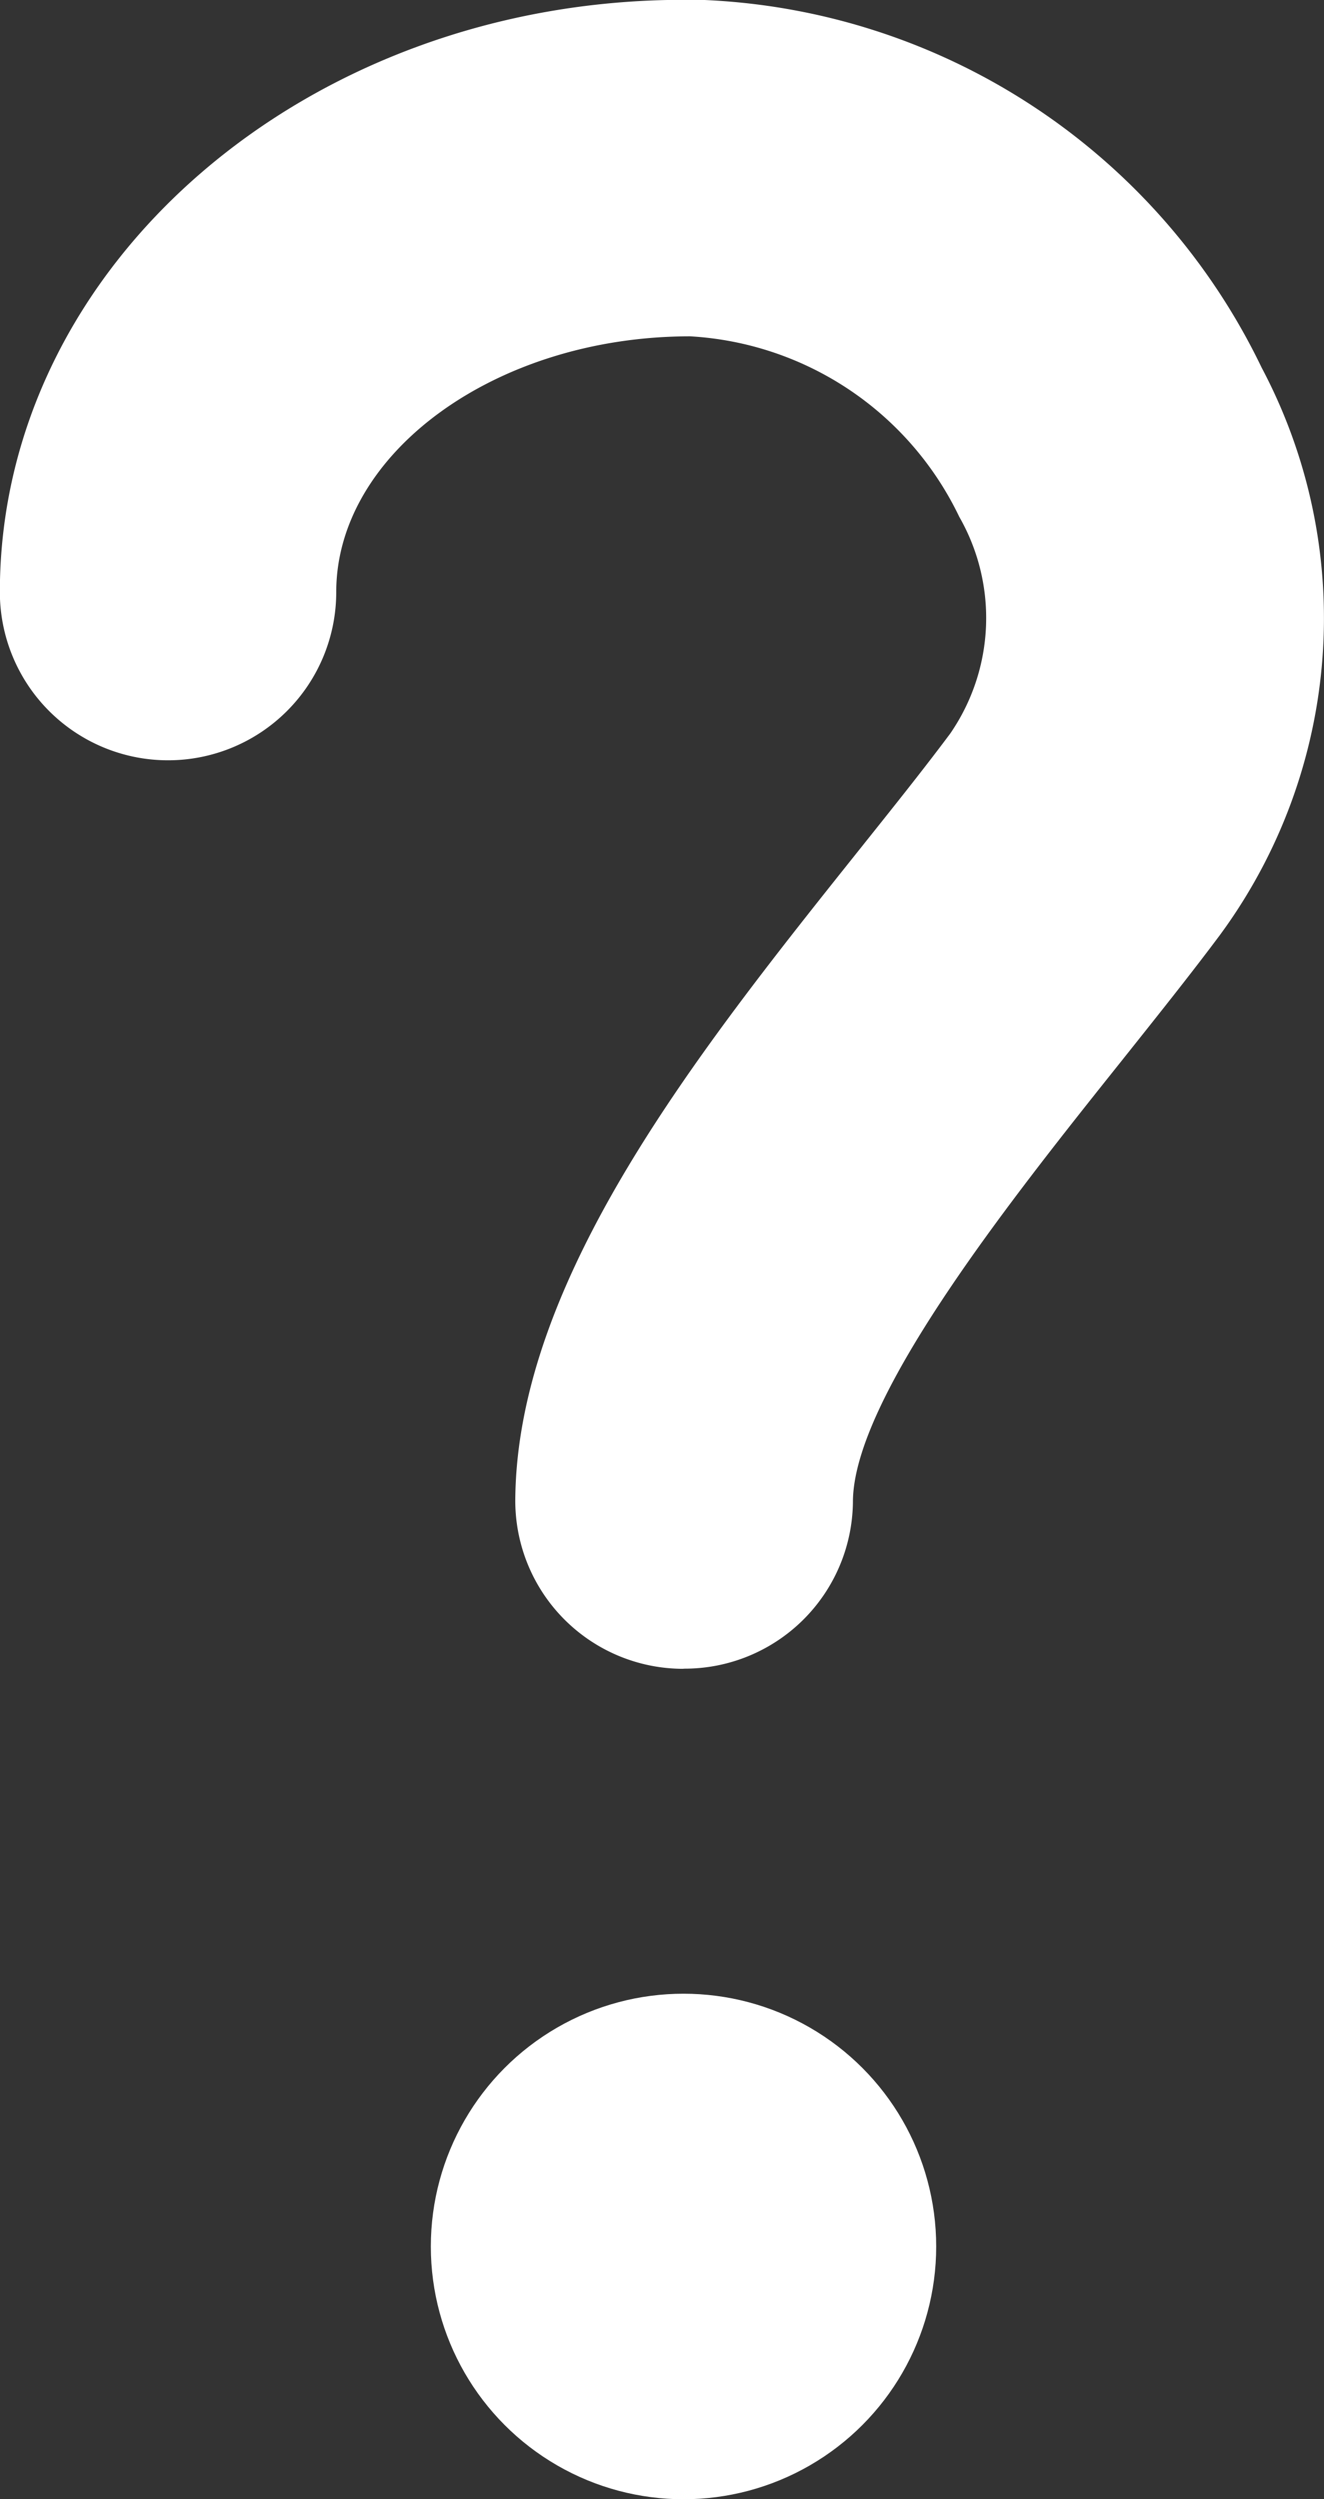
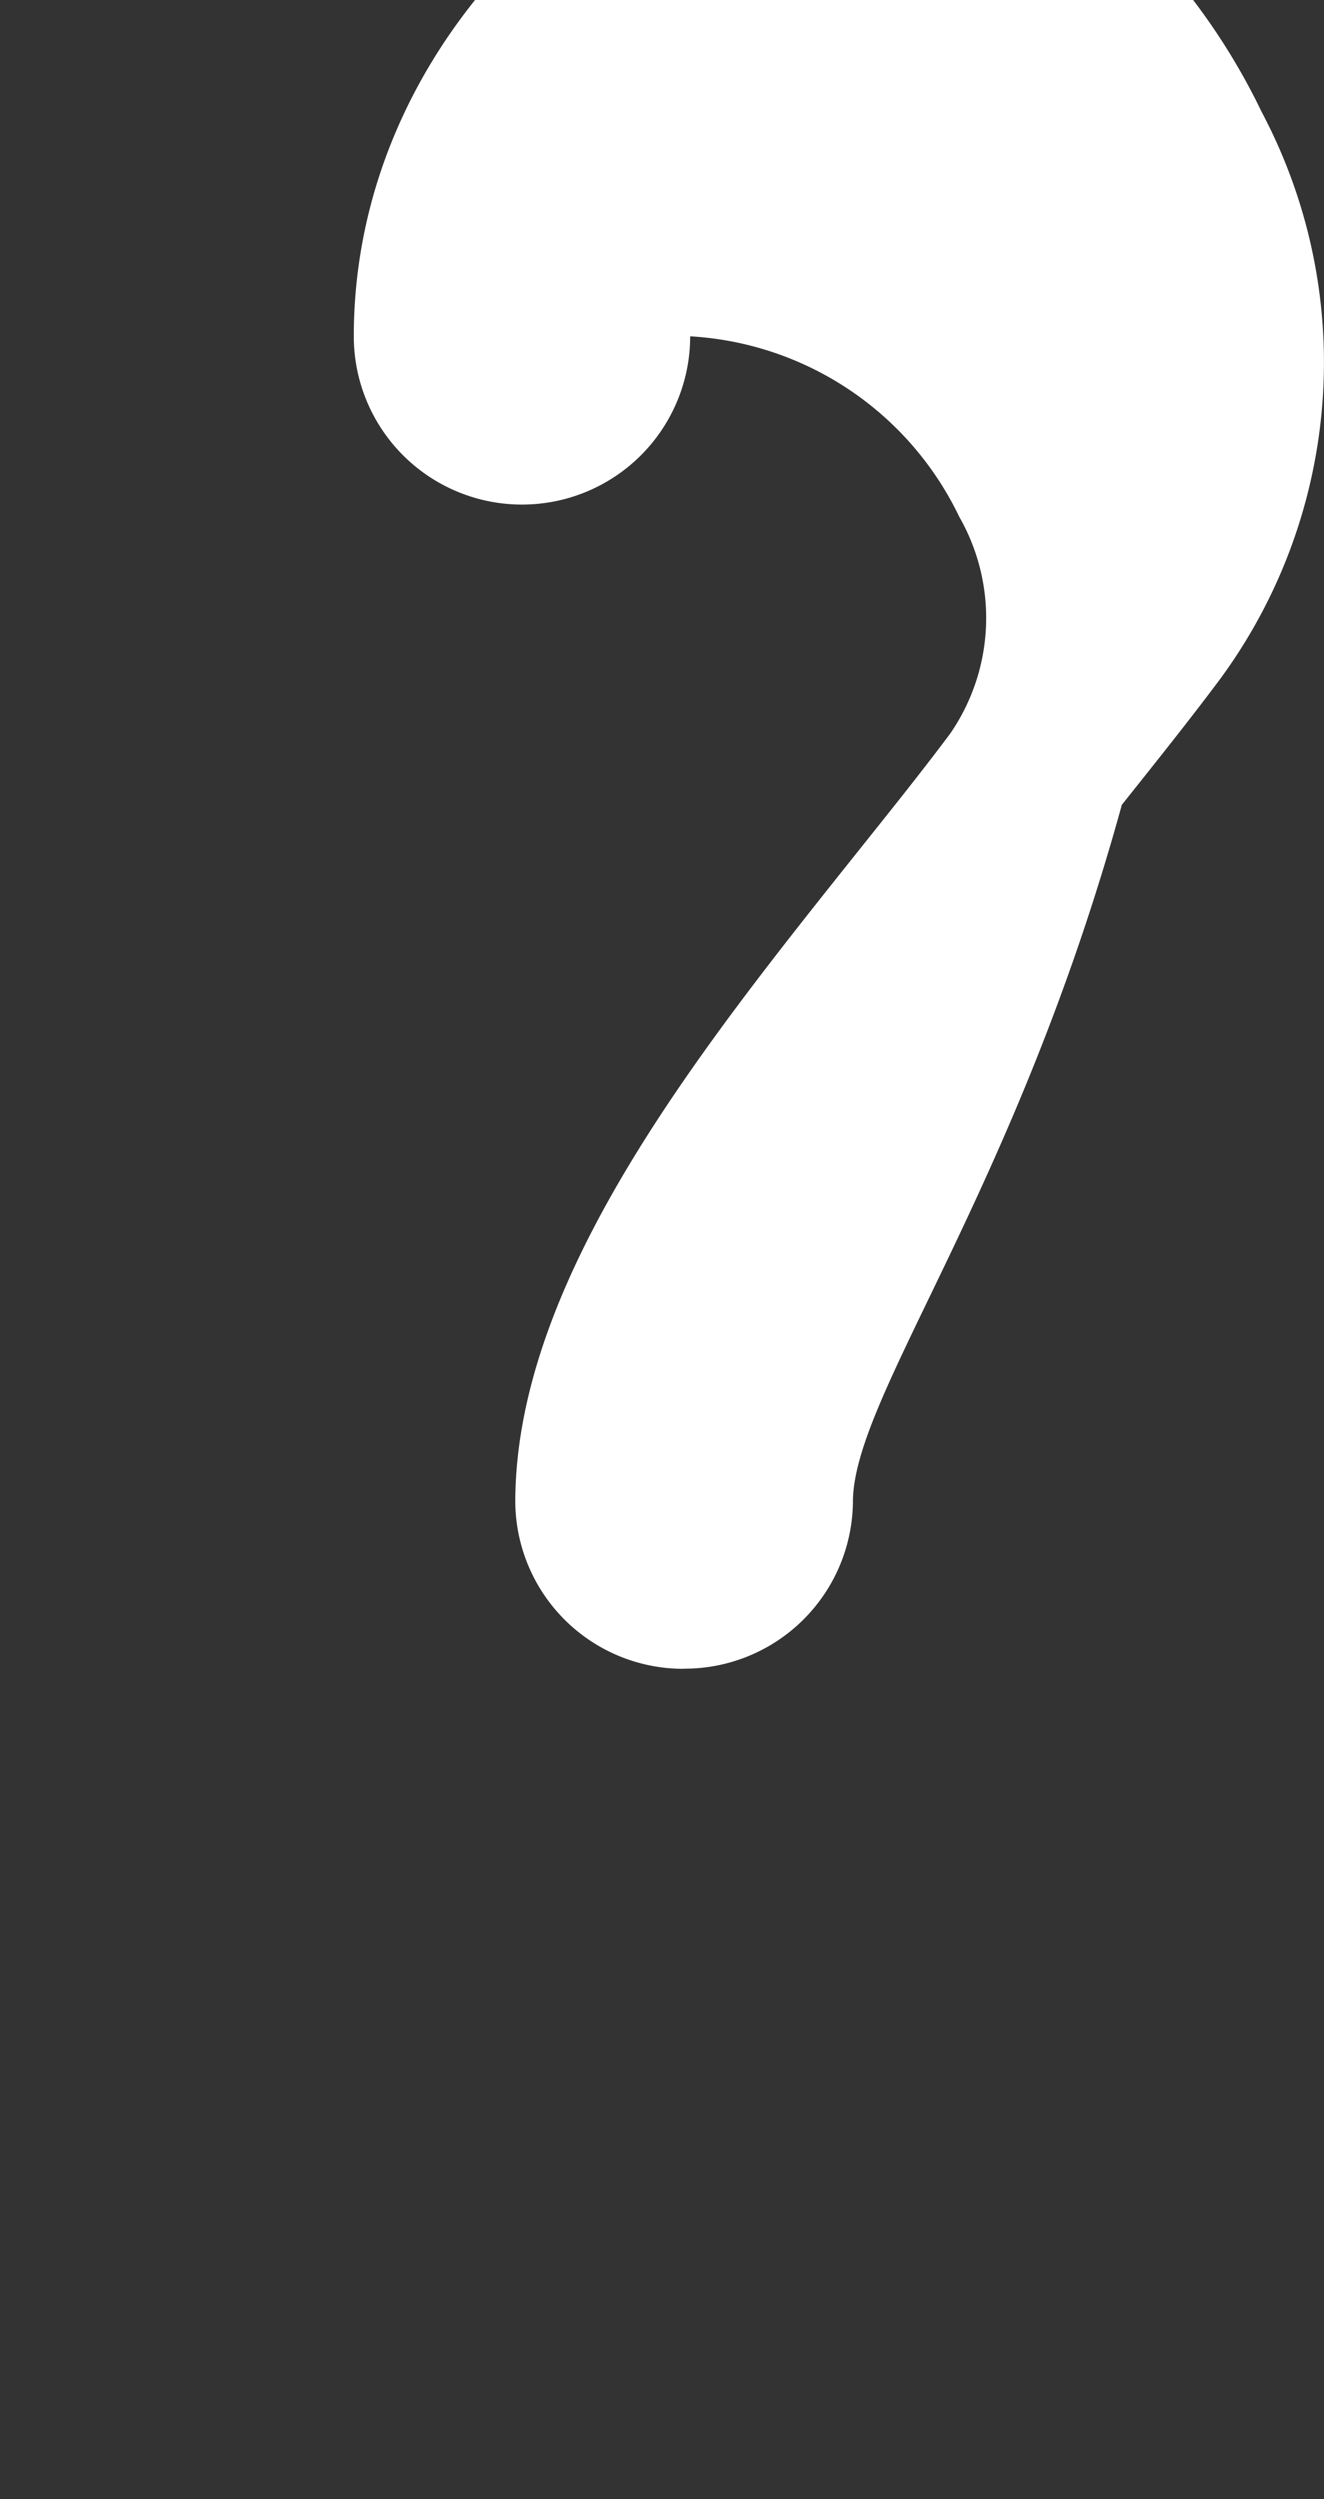
<svg xmlns="http://www.w3.org/2000/svg" width="38.156" height="72" viewBox="0 0 38.156 72">
  <rect x="0" y="0" width="38.156" height="72" fill="#333333" stroke="none" />
  <g id="ico-faq" transform="translate(-13.92 -9.551)">
-     <circle id="楕円形_18" data-name="楕円形 18" cx="7.282" cy="7.282" r="7.282" transform="translate(26.336 66.987)" fill="#fff" />
-     <path id="パス_61" data-name="パス 61" d="M33.617,57.627h-.047a4.843,4.843,0,0,1-4.8-4.893c.058-6.351,5.281-12.9,9.887-18.67.95-1.19,1.861-2.326,2.648-3.381a5.867,5.867,0,0,0,.26-6.243,9.182,9.182,0,0,0-7.755-5.2h0c-5.611,0-10.2,3.373-10.2,7.367a4.847,4.847,0,1,1-9.694,0c0-9.411,8.844-17.061,19.717-17.061H34.1a18.728,18.728,0,0,1,16.181,10.6,15.4,15.4,0,0,1-1.2,16.336c-.841,1.128-1.815,2.346-2.831,3.622C43.152,43.986,38.5,49.8,38.5,52.823a4.851,4.851,0,0,1-4.882,4.8Z" transform="translate(0 0)" fill="#fff" />
+     <path id="パス_61" data-name="パス 61" d="M33.617,57.627h-.047a4.843,4.843,0,0,1-4.8-4.893c.058-6.351,5.281-12.9,9.887-18.67.95-1.19,1.861-2.326,2.648-3.381a5.867,5.867,0,0,0,.26-6.243,9.182,9.182,0,0,0-7.755-5.2h0a4.847,4.847,0,1,1-9.694,0c0-9.411,8.844-17.061,19.717-17.061H34.1a18.728,18.728,0,0,1,16.181,10.6,15.4,15.4,0,0,1-1.2,16.336c-.841,1.128-1.815,2.346-2.831,3.622C43.152,43.986,38.5,49.8,38.5,52.823a4.851,4.851,0,0,1-4.882,4.8Z" transform="translate(0 0)" fill="#fff" />
  </g>
</svg>